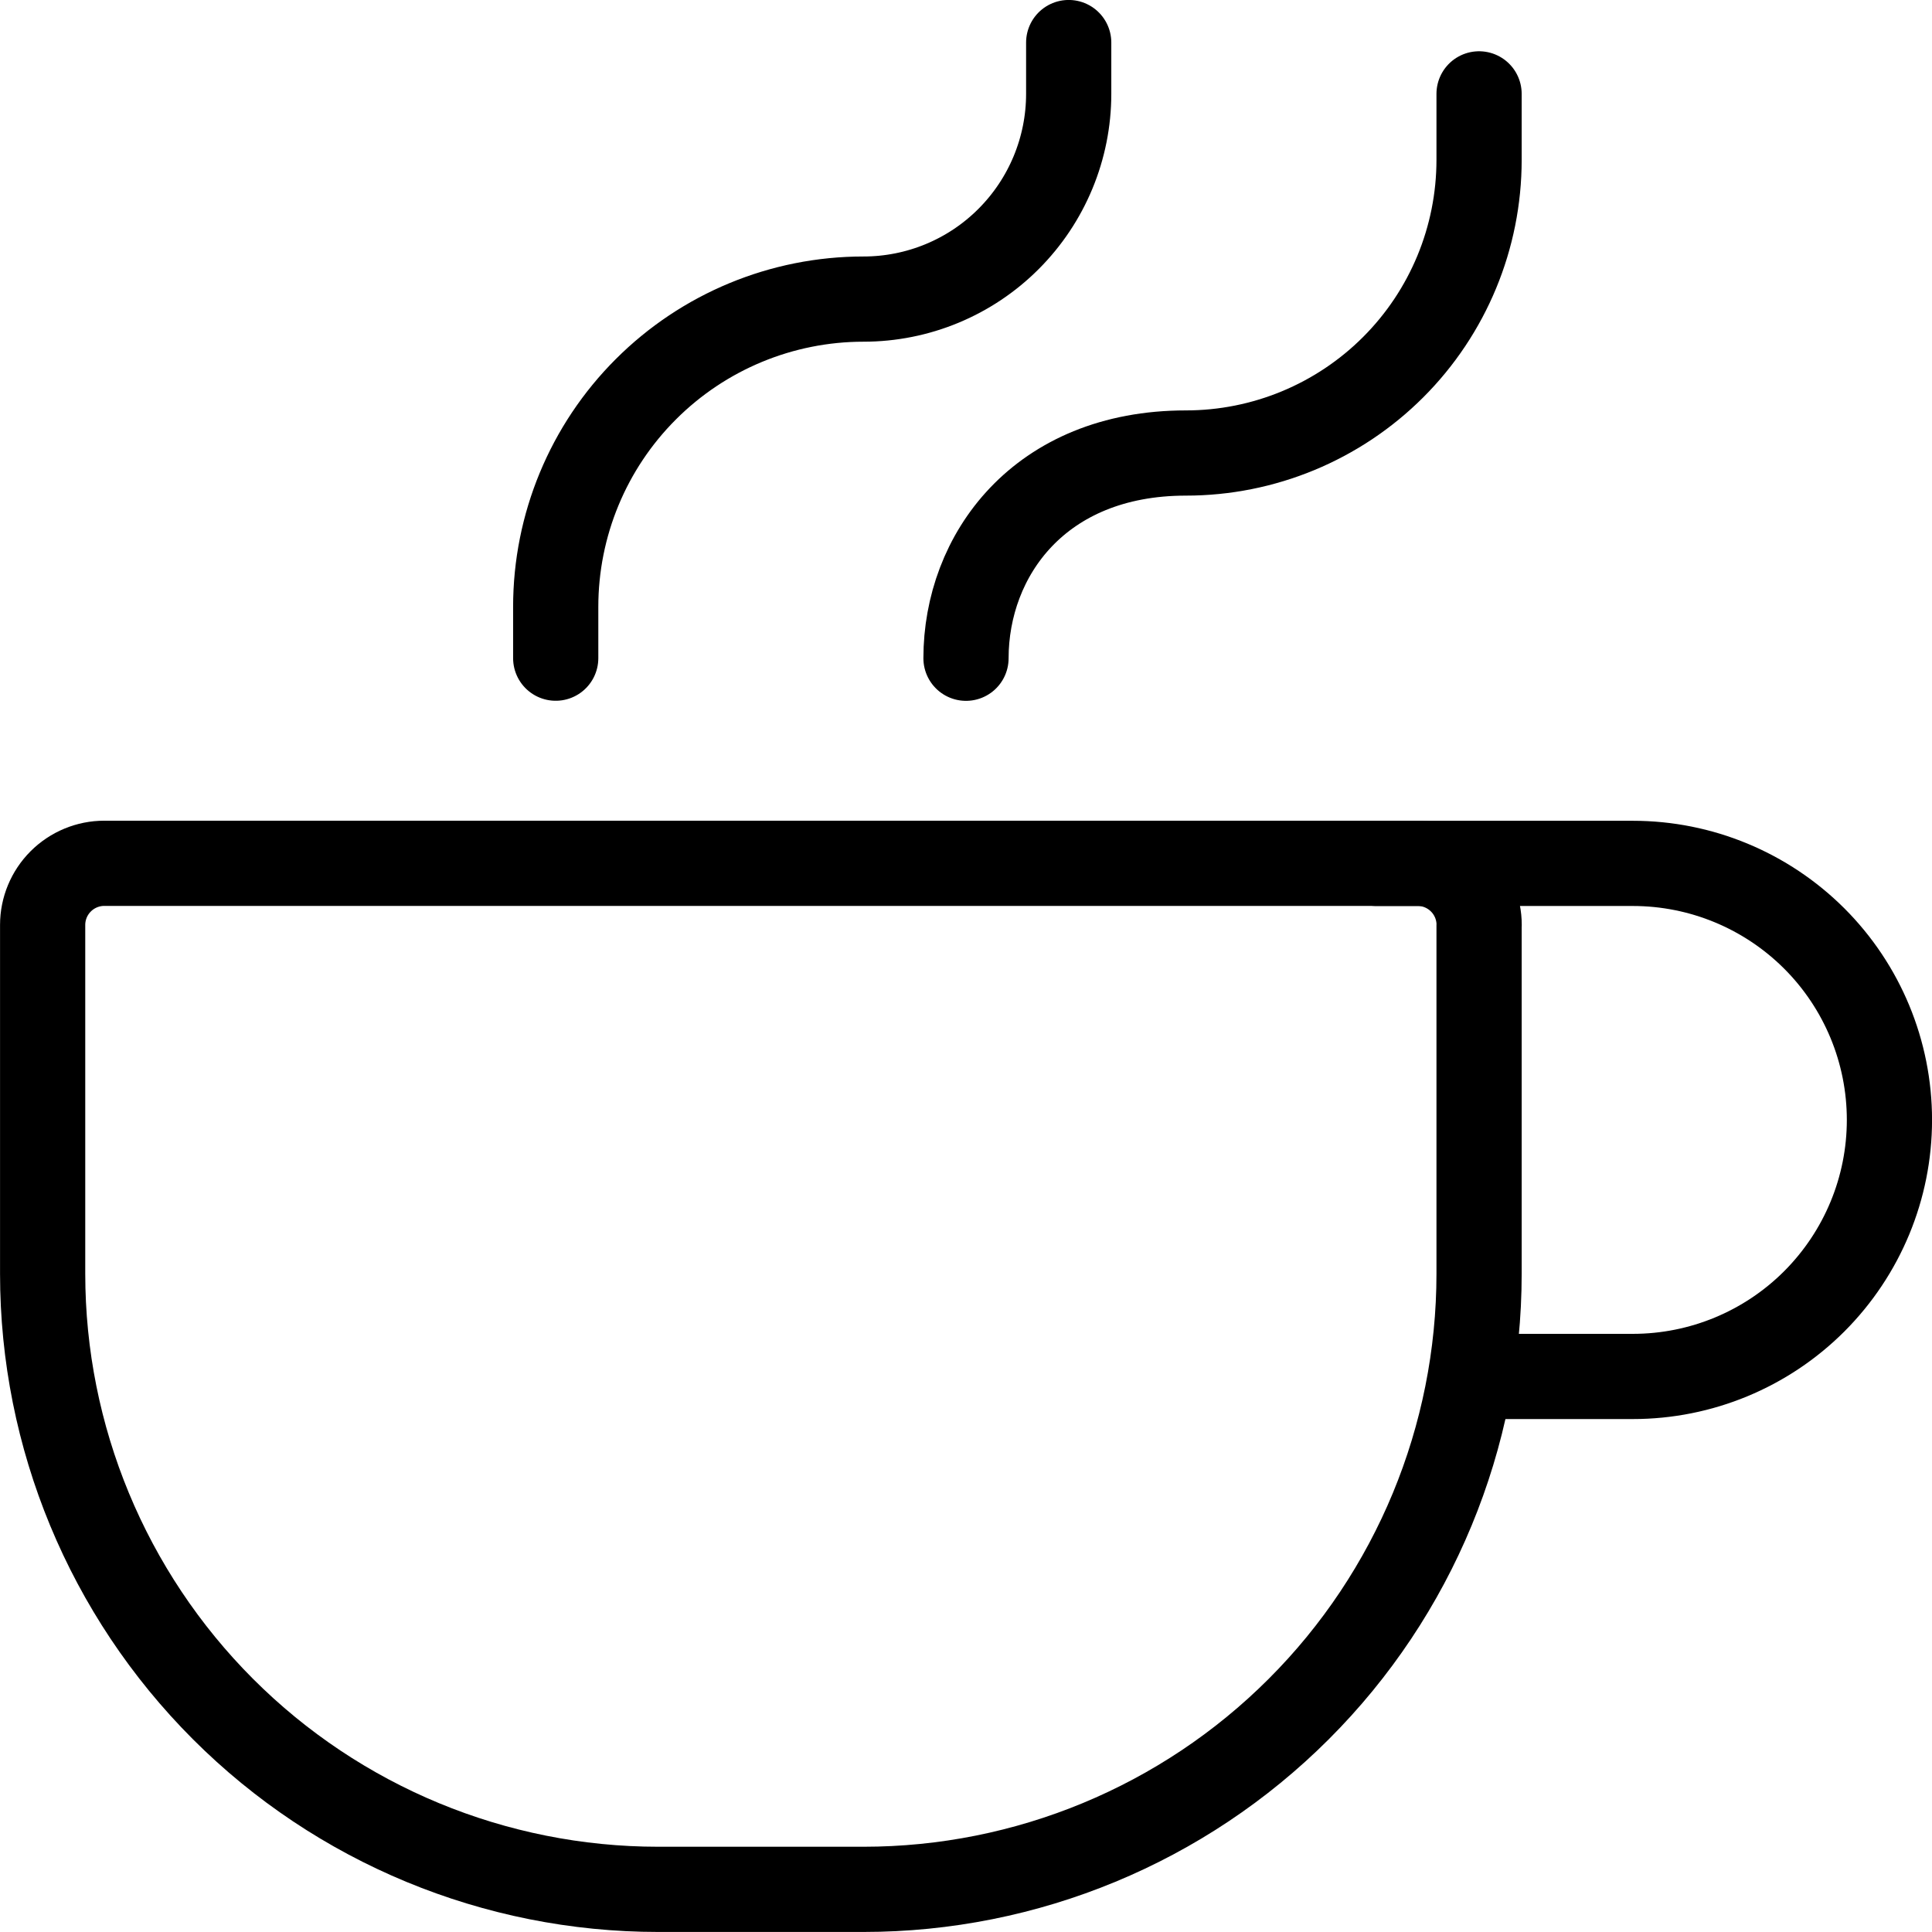
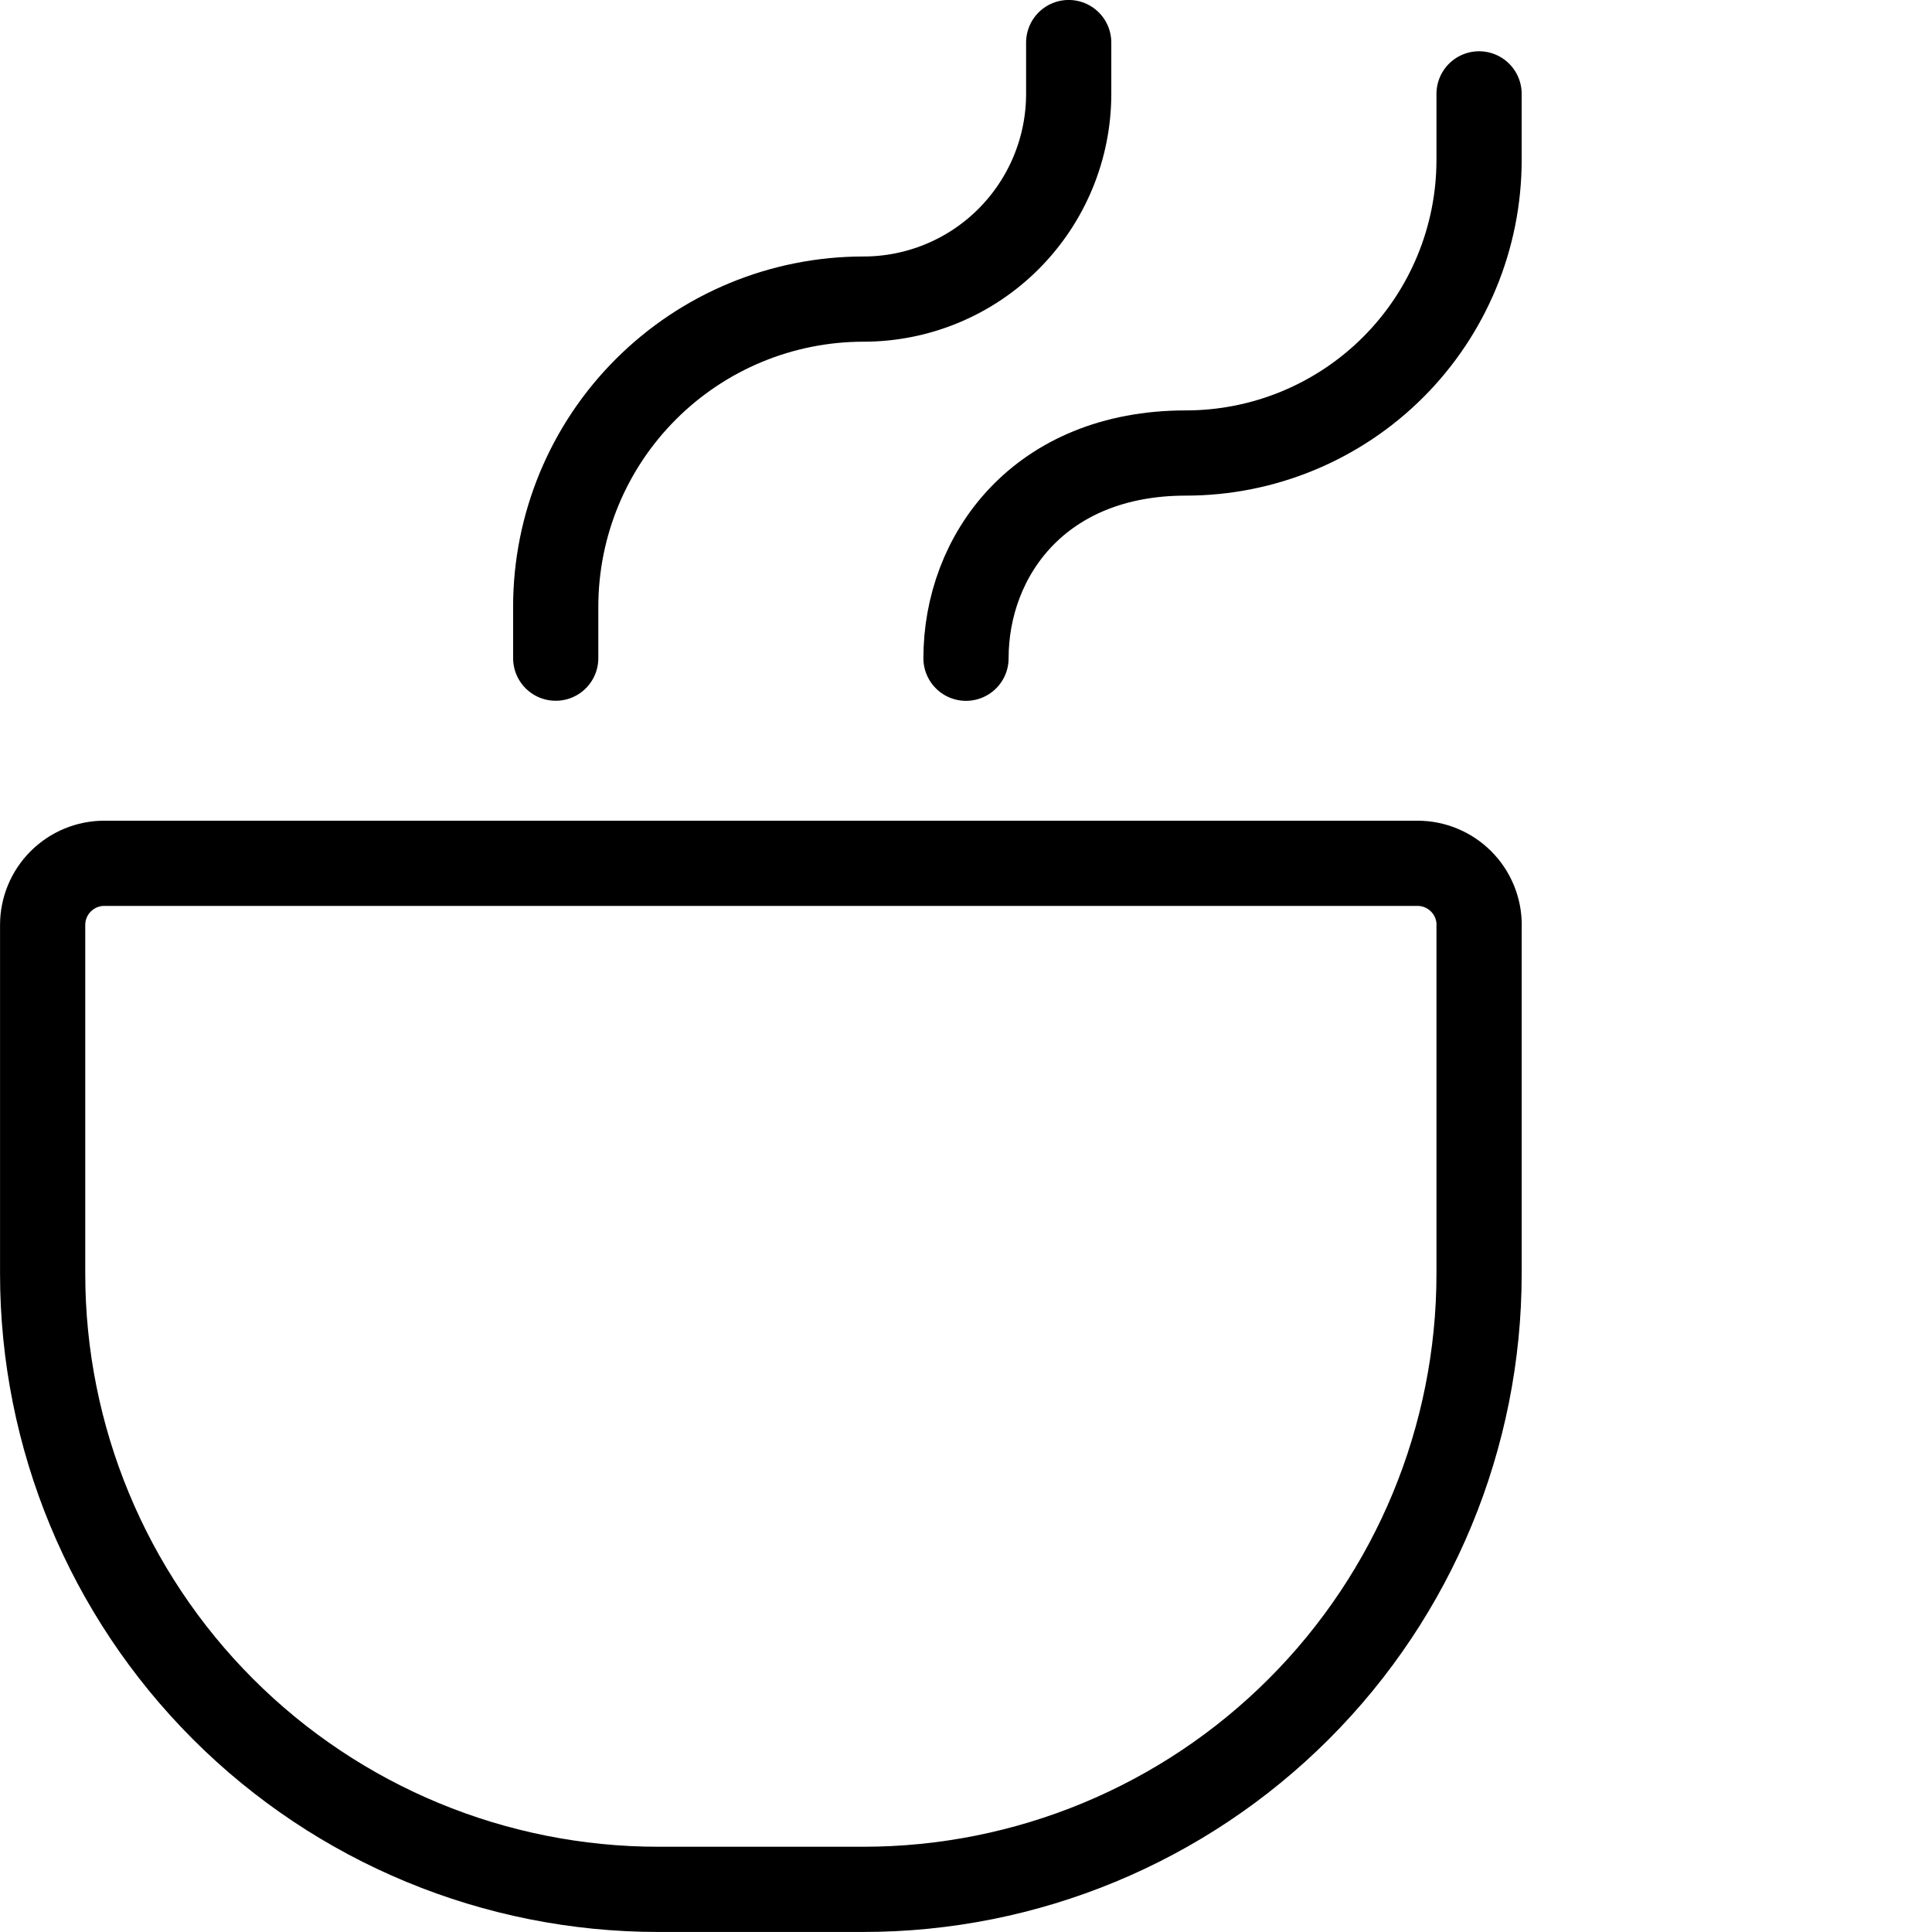
<svg xmlns="http://www.w3.org/2000/svg" xml:space="preserve" width="15.993mm" height="15.993mm" style="shape-rendering:geometricPrecision; text-rendering:geometricPrecision; image-rendering:optimizeQuality; fill-rule:evenodd; clip-rule:evenodd" viewBox="0 0 234.22 234.22">
  <defs>
    <style type="text/css">  .str0 {stroke:black;stroke-width:10.33;stroke-linecap:round;stroke-linejoin:round;stroke-miterlimit:22.926} .fil0 {fill:none}  </style>
  </defs>
  <g id="Слой_x0020_1">
    <g id="_2101731013840">
      <path class="fil0 str0" d="M117.11 79.8c0,-12.44 8.88,-24.88 26.66,-24.88 9.42,0 18.46,-3.74 25.13,-10.41 6.66,-6.66 10.41,-15.7 10.41,-25.13l0 -8m-111.94 68.41l0 -6.22c0,-9.9 3.93,-19.39 10.93,-26.38 7,-7 16.49,-10.93 26.38,-10.93 6.6,0 12.93,-2.62 17.59,-7.29 4.66,-4.66 7.29,-10.99 7.29,-17.59l0 -6.22m49.75 106.97l0 42.29c0,19.79 -7.86,38.78 -21.86,52.77 -13.99,13.99 -32.98,21.86 -52.77,21.86l-24.88 0c-19.79,0 -38.78,-7.86 -52.77,-21.86 -13.99,-14 -21.86,-32.98 -21.86,-52.77l0 -42.29c0,-1.98 0.79,-3.88 2.19,-5.28 1.4,-1.4 3.3,-2.19 5.28,-2.19l159.21 0c1.98,0 3.88,0.79 5.28,2.19 1.4,1.4 2.19,3.3 2.19,5.28z" />
-       <path class="fil0 str0" d="M166.86 104.67l31.1 0c8.25,0 16.15,3.28 21.99,9.11 5.83,5.83 9.11,13.74 9.11,21.99 0,8.25 -3.28,16.15 -9.11,21.99 -5.83,5.83 -13.74,9.11 -21.99,9.11l-18.66 0" />
    </g>
  </g>
</svg>